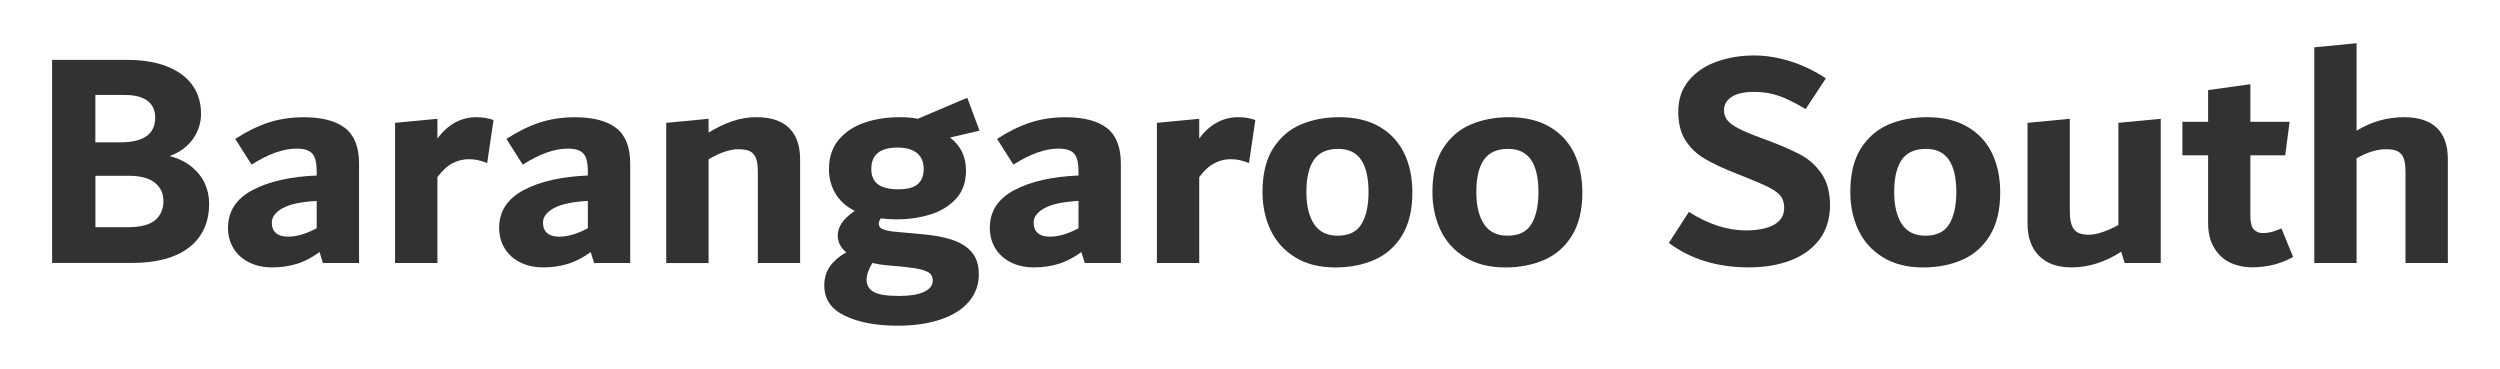
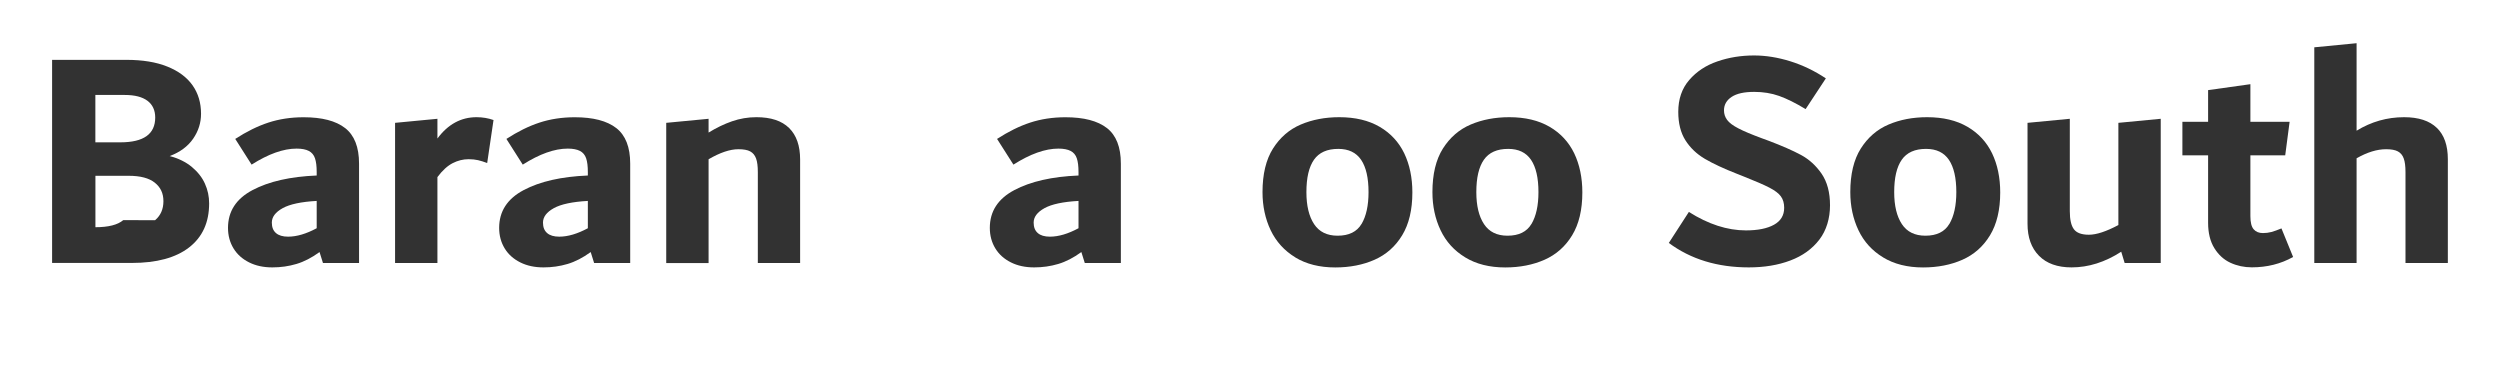
<svg xmlns="http://www.w3.org/2000/svg" id="a" viewBox="0 0 438.59 64.72">
  <defs>
    <style>.b{fill:#323232;}</style>
  </defs>
-   <path class="b" d="M33.64,29.28c1.04,.86,1.82,1.84,2.31,2.94,.5,1.1,.74,2.25,.74,3.46,0,3.34-1.17,5.91-3.52,7.73s-5.7,2.72-10.06,2.72H9.14V10.5h13.04c2.82,0,5.22,.39,7.18,1.18,1.96,.79,3.44,1.89,4.43,3.3,.99,1.41,1.48,3.07,1.48,4.98,0,1.58-.46,3.03-1.38,4.37-.92,1.34-2.29,2.36-4.12,3.05,1.54,.4,2.83,1.04,3.88,1.9Zm-16.91-12.62v8.31h4.39c4.08,0,6.11-1.45,6.11-4.35,0-1.28-.46-2.26-1.36-2.94-.91-.68-2.23-1.02-3.97-1.02h-5.17Zm10.48,21.97c.97-.83,1.46-1.93,1.46-3.33s-.5-2.44-1.51-3.25c-1.01-.81-2.54-1.21-4.59-1.21h-5.83v9.02h5.6c2.28,0,3.9-.41,4.88-1.24Z" />
+   <path class="b" d="M33.64,29.28c1.04,.86,1.82,1.84,2.31,2.94,.5,1.1,.74,2.25,.74,3.46,0,3.34-1.17,5.91-3.52,7.73s-5.7,2.72-10.06,2.72H9.14V10.5h13.04c2.82,0,5.22,.39,7.18,1.18,1.96,.79,3.44,1.89,4.43,3.3,.99,1.41,1.48,3.07,1.48,4.98,0,1.58-.46,3.03-1.38,4.37-.92,1.34-2.29,2.36-4.12,3.05,1.54,.4,2.83,1.04,3.88,1.9Zm-16.91-12.62v8.31h4.39c4.08,0,6.11-1.45,6.11-4.35,0-1.28-.46-2.26-1.36-2.94-.91-.68-2.23-1.02-3.97-1.02h-5.17Zm10.48,21.97c.97-.83,1.46-1.93,1.46-3.33s-.5-2.44-1.51-3.25c-1.01-.81-2.54-1.21-4.59-1.21h-5.83v9.02c2.28,0,3.9-.41,4.88-1.24Z" />
  <path class="b" d="M60.54,22.46c1.63,1.27,2.45,3.35,2.45,6.24v17.44h-6.33l-.6-1.92c-1.36,.99-2.71,1.69-4.06,2.09-1.34,.4-2.75,.6-4.22,.6-1.55,0-2.91-.29-4.08-.88-1.18-.59-2.09-1.4-2.73-2.45s-.97-2.25-.97-3.6c0-2.9,1.43-5.11,4.3-6.63,2.87-1.52,6.62-2.37,11.26-2.56v-.6c0-1.03-.1-1.83-.3-2.42-.2-.59-.56-1.02-1.08-1.29s-1.23-.41-2.15-.41c-2.32,0-4.95,.94-7.89,2.81l-2.87-4.51c1.98-1.28,3.91-2.24,5.8-2.86,1.89-.62,3.95-.94,6.19-.94,3.23,0,5.66,.63,7.29,1.9Zm-12.12,18.43c.48,.42,1.19,.63,2.12,.63,1.52,0,3.2-.5,5.02-1.48v-4.79c-2.71,.15-4.7,.57-5.97,1.27-1.26,.7-1.9,1.54-1.9,2.53,0,.81,.24,1.42,.73,1.84Z" />
  <path class="b" d="M86.58,21.06l-1.11,7.54c-.59-.22-1.12-.39-1.6-.5s-1.03-.17-1.66-.17c-.96,0-1.89,.23-2.79,.69-.9,.46-1.8,1.27-2.68,2.45v15.07h-7.43V21.55l7.43-.71v3.46c1.84-2.49,4.13-3.74,6.86-3.74,1.07,0,2.06,.17,2.99,.5Z" />
  <path class="b" d="M108.11,22.46c1.63,1.27,2.45,3.35,2.45,6.24v17.44h-6.33l-.6-1.92c-1.36,.99-2.71,1.69-4.06,2.09-1.34,.4-2.75,.6-4.22,.6-1.55,0-2.91-.29-4.08-.88-1.18-.59-2.09-1.4-2.73-2.45s-.97-2.25-.97-3.6c0-2.9,1.43-5.11,4.3-6.63,2.87-1.52,6.62-2.37,11.26-2.56v-.6c0-1.03-.1-1.83-.3-2.42-.2-.59-.56-1.02-1.08-1.29s-1.23-.41-2.15-.41c-2.32,0-4.95,.94-7.89,2.81l-2.87-4.51c1.98-1.28,3.91-2.24,5.8-2.86,1.89-.62,3.95-.94,6.19-.94,3.23,0,5.66,.63,7.29,1.9Zm-12.12,18.43c.48,.42,1.19,.63,2.12,.63,1.52,0,3.2-.5,5.02-1.48v-4.79c-2.71,.15-4.7,.57-5.97,1.27-1.26,.7-1.9,1.54-1.9,2.53,0,.81,.24,1.42,.73,1.84Z" />
  <path class="b" d="M138.44,22.46c1.29,1.27,1.93,3.11,1.93,5.53v18.15h-7.42v-15.95c0-1.03-.1-1.82-.31-2.39-.21-.57-.55-.98-1.03-1.24-.48-.26-1.17-.38-2.06-.38-1.49,0-3.23,.59-5.24,1.76v18.21h-7.43V21.55l7.43-.71v2.42c1.36-.84,2.73-1.5,4.11-1.98,1.38-.48,2.81-.72,4.28-.72,2.54,0,4.45,.63,5.74,1.9Z" />
-   <path class="b" d="M167.02,42.07c1.48,.48,2.64,1.2,3.46,2.17,.83,.97,1.24,2.26,1.24,3.88,0,1.83-.58,3.43-1.73,4.79-1.16,1.36-2.8,2.4-4.95,3.13-2.14,.73-4.67,1.1-7.56,1.1-3.74,0-6.82-.58-9.24-1.73-2.42-1.16-3.63-2.92-3.63-5.31,0-1.36,.35-2.5,1.04-3.44s1.63-1.73,2.81-2.39c-.99-.81-1.49-1.8-1.49-2.97,0-.73,.23-1.45,.69-2.15,.46-.7,1.22-1.41,2.28-2.15-1.5-.77-2.63-1.79-3.38-3.05-.75-1.26-1.13-2.69-1.13-4.26,0-2.09,.57-3.81,1.71-5.17,1.14-1.36,2.64-2.36,4.51-3,1.87-.64,3.92-.96,6.16-.96,1.28,0,2.35,.09,3.19,.28l8.69-3.69,2.15,5.77-5.17,1.21c1.87,1.43,2.8,3.35,2.8,5.77,0,2.02-.57,3.66-1.71,4.92-1.14,1.27-2.62,2.19-4.46,2.78-1.83,.59-3.83,.88-6,.88-.99,0-1.92-.06-2.8-.17-.22,.37-.33,.68-.33,.94,0,.29,.1,.53,.3,.71,.2,.18,.57,.34,1.1,.47,.53,.13,1.29,.23,2.28,.3l3.63,.33c2.2,.18,4.04,.51,5.53,.99Zm-4.91,9.13c1.02-.48,1.53-1.14,1.53-1.98,0-.51-.15-.92-.46-1.21-.3-.29-.82-.53-1.56-.72-.73-.18-1.78-.35-3.14-.49l-3.12-.28c-.54-.04-1.31-.16-2.31-.38-.32,.51-.57,1.03-.75,1.54-.18,.51-.27,.97-.27,1.38,0,.95,.41,1.67,1.24,2.15,.82,.48,2.33,.71,4.51,.71,1.86,0,3.3-.24,4.33-.71Zm-9.25-21.56c0,1.25,.4,2.15,1.2,2.72,.8,.57,1.99,.85,3.56,.85s2.7-.3,3.39-.91c.69-.6,1.04-1.49,1.04-2.67s-.39-2.14-1.18-2.78c-.78-.64-1.92-.96-3.42-.96-3.06,0-4.59,1.25-4.59,3.74Z" />
  <path class="b" d="M194.19,22.46c1.63,1.27,2.45,3.35,2.45,6.24v17.44h-6.33l-.6-1.92c-1.36,.99-2.71,1.69-4.06,2.09-1.34,.4-2.75,.6-4.22,.6-1.55,0-2.91-.29-4.08-.88-1.18-.59-2.09-1.4-2.73-2.45s-.97-2.25-.97-3.6c0-2.9,1.43-5.11,4.3-6.63,2.87-1.52,6.62-2.37,11.26-2.56v-.6c0-1.03-.1-1.83-.3-2.42-.2-.59-.56-1.02-1.08-1.29s-1.23-.41-2.15-.41c-2.32,0-4.95,.94-7.89,2.81l-2.87-4.51c1.98-1.28,3.91-2.24,5.8-2.86,1.89-.62,3.95-.94,6.19-.94,3.23,0,5.66,.63,7.29,1.9Zm-12.12,18.43c.48,.42,1.19,.63,2.12,.63,1.52,0,3.2-.5,5.02-1.48v-4.79c-2.71,.15-4.7,.57-5.97,1.27-1.26,.7-1.9,1.54-1.9,2.53,0,.81,.24,1.42,.73,1.84Z" />
-   <path class="b" d="M220.23,21.06l-1.11,7.54c-.59-.22-1.12-.39-1.6-.5s-1.03-.17-1.66-.17c-.96,0-1.89,.23-2.79,.69-.9,.46-1.8,1.27-2.68,2.45v15.07h-7.43V21.55l7.43-.71v3.46c1.84-2.49,4.13-3.74,6.86-3.74,1.07,0,2.06,.17,2.99,.5Z" />
  <path class="b" d="M227.24,45.15c-1.92-1.17-3.36-2.76-4.32-4.76-.95-2-1.43-4.23-1.43-6.68,0-3.15,.61-5.7,1.84-7.65,1.23-1.94,2.85-3.35,4.87-4.21,2.02-.86,4.27-1.29,6.76-1.29,2.79,0,5.14,.56,7.07,1.68,1.92,1.12,3.36,2.67,4.32,4.65,.95,1.98,1.43,4.27,1.43,6.88,0,3.04-.6,5.55-1.79,7.51-1.19,1.96-2.81,3.39-4.84,4.29-2.03,.9-4.34,1.35-6.9,1.35-2.75,0-5.09-.59-7.01-1.76Zm11.63-5.86c.81-1.38,1.22-3.24,1.22-5.58,0-2.49-.43-4.38-1.3-5.67-.87-1.28-2.2-1.92-4.01-1.92-1.95,0-3.37,.63-4.26,1.9-.89,1.27-1.33,3.16-1.33,5.69,0,2.38,.45,4.25,1.35,5.61,.9,1.36,2.28,2.03,4.12,2.03,1.99,0,3.39-.69,4.2-2.06Z" />
  <path class="b" d="M257.05,45.15c-1.93-1.17-3.37-2.76-4.32-4.76-.95-2-1.43-4.23-1.43-6.68,0-3.15,.61-5.7,1.84-7.65,1.23-1.94,2.85-3.35,4.87-4.21,2.02-.86,4.27-1.29,6.77-1.29,2.79,0,5.14,.56,7.07,1.68,1.92,1.12,3.36,2.67,4.32,4.65,.95,1.98,1.43,4.27,1.43,6.88,0,3.04-.6,5.55-1.79,7.51-1.19,1.96-2.81,3.39-4.84,4.29-2.04,.9-4.34,1.35-6.9,1.35-2.75,0-5.09-.59-7.01-1.76Zm11.63-5.86c.81-1.38,1.22-3.24,1.22-5.58,0-2.49-.43-4.38-1.3-5.67-.87-1.28-2.2-1.92-4.01-1.92-1.95,0-3.37,.63-4.26,1.9-.89,1.27-1.33,3.16-1.33,5.69,0,2.38,.45,4.25,1.35,5.61,.9,1.36,2.28,2.03,4.12,2.03,1.99,0,3.39-.69,4.2-2.06Z" />
  <path class="b" d="M292.77,42.62l3.52-5.44c3.41,2.16,6.75,3.24,10.01,3.24,2.09,0,3.73-.33,4.92-.99s1.79-1.65,1.79-2.97c0-.81-.19-1.48-.58-2.01-.38-.53-1.06-1.04-2.03-1.54-.97-.5-2.43-1.13-4.37-1.9l-1.26-.5c-2.35-.92-4.24-1.8-5.67-2.64-1.43-.84-2.57-1.93-3.41-3.25-.84-1.32-1.26-2.99-1.26-5,0-2.24,.64-4.1,1.92-5.58,1.28-1.49,2.93-2.58,4.95-3.27,2.02-.7,4.16-1.04,6.43-1.04,2.05,0,4.17,.34,6.35,1.02,2.18,.68,4.26,1.68,6.24,3l-3.55,5.39c-1.75-1.06-3.3-1.83-4.65-2.31-1.35-.48-2.81-.71-4.37-.71-1.75,0-3.07,.29-3.96,.88-.89,.59-1.34,1.38-1.34,2.36,0,.62,.18,1.18,.55,1.68s1.02,.99,1.97,1.48c.95,.5,2.32,1.07,4.1,1.73l1.2,.44c2.33,.88,4.22,1.71,5.66,2.48s2.65,1.87,3.64,3.3c.98,1.43,1.48,3.28,1.48,5.55s-.62,4.39-1.87,6.02c-1.25,1.63-2.94,2.85-5.09,3.66-2.14,.81-4.57,1.21-7.29,1.21-5.5,0-10.18-1.43-14.03-4.29Z" />
  <path class="b" d="M330.36,45.15c-1.93-1.17-3.37-2.76-4.32-4.76-.95-2-1.43-4.23-1.43-6.68,0-3.15,.61-5.7,1.84-7.65,1.23-1.94,2.85-3.35,4.87-4.21,2.02-.86,4.27-1.29,6.77-1.29,2.79,0,5.14,.56,7.07,1.68,1.92,1.12,3.36,2.67,4.32,4.65,.95,1.98,1.43,4.27,1.43,6.88,0,3.04-.6,5.55-1.79,7.51-1.19,1.96-2.81,3.39-4.84,4.29-2.04,.9-4.34,1.35-6.9,1.35-2.75,0-5.09-.59-7.01-1.76Zm11.63-5.86c.81-1.38,1.22-3.24,1.22-5.58,0-2.49-.43-4.38-1.3-5.67-.87-1.28-2.2-1.92-4.01-1.92-1.95,0-3.37,.63-4.26,1.9-.89,1.27-1.33,3.16-1.33,5.69,0,2.38,.45,4.25,1.35,5.61,.9,1.36,2.28,2.03,4.12,2.03,1.99,0,3.39-.69,4.2-2.06Z" />
  <path class="b" d="M379.07,20.84v25.3h-6.33l-.6-1.98c-2.83,1.83-5.74,2.75-8.72,2.75-2.46,0-4.37-.68-5.71-2.04-1.34-1.36-2.01-3.23-2.01-5.61V21.55l7.42-.71v16.22c0,1.47,.24,2.52,.72,3.16,.48,.64,1.35,.96,2.62,.96,1.34,0,3.06-.57,5.18-1.7V21.55l7.43-.71Z" />
  <path class="b" d="M402.28,45.09c-2.16,1.21-4.57,1.81-7.23,1.81-1.35,0-2.6-.27-3.75-.8-1.15-.53-2.09-1.38-2.82-2.56-.73-1.17-1.1-2.66-1.1-4.46v-11.83h-4.51v-5.88h4.51v-5.56l7.42-1.04v6.6h6.88l-.77,5.88h-6.11v10.67c0,1.1,.19,1.87,.58,2.31,.38,.44,.92,.66,1.62,.66,.51,0,1.01-.06,1.49-.19,.48-.13,1.06-.34,1.76-.63l2.04,5Z" />
  <path class="b" d="M427.51,22.43c1.29,1.25,1.93,3.08,1.93,5.5v18.21h-7.43v-15.95c0-1.03-.1-1.82-.31-2.39-.2-.57-.55-.98-1.03-1.24-.48-.26-1.17-.38-2.06-.38-1.6,0-3.32,.53-5.18,1.59v18.37h-7.42V8.3l7.42-.72v15.35c2.58-1.58,5.35-2.37,8.33-2.37,2.54,0,4.45,.62,5.74,1.87Z" />
</svg>